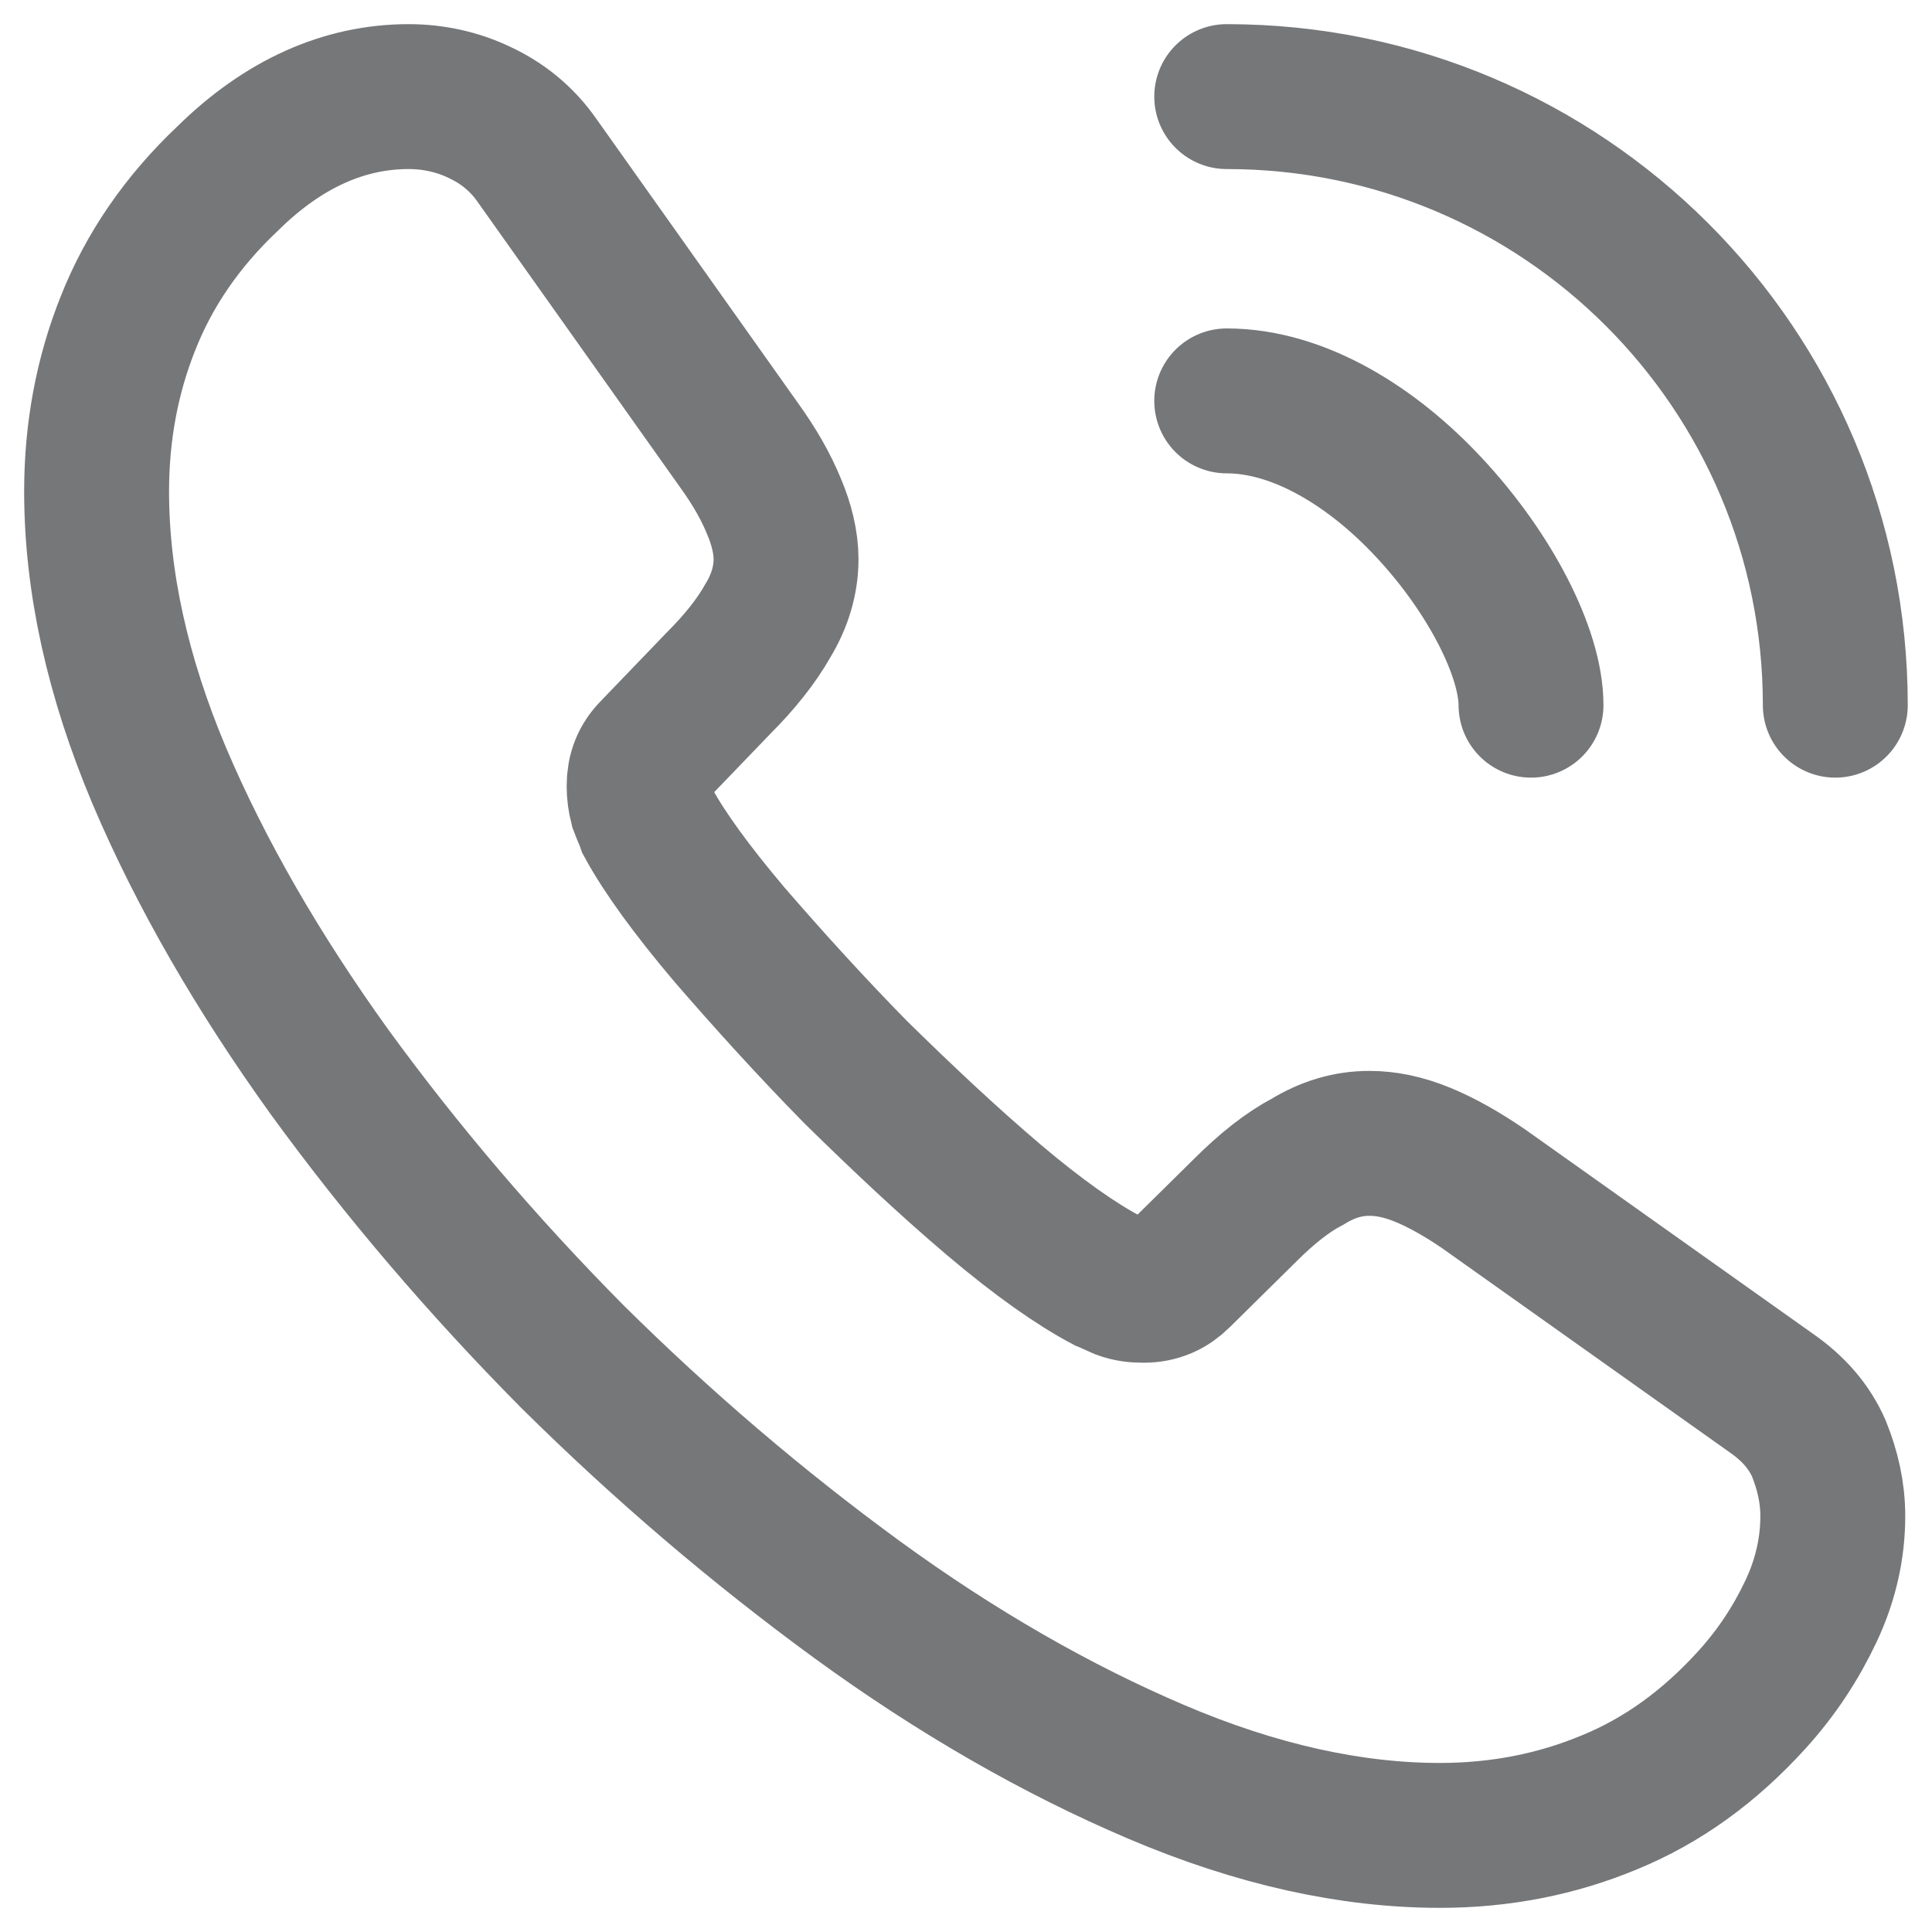
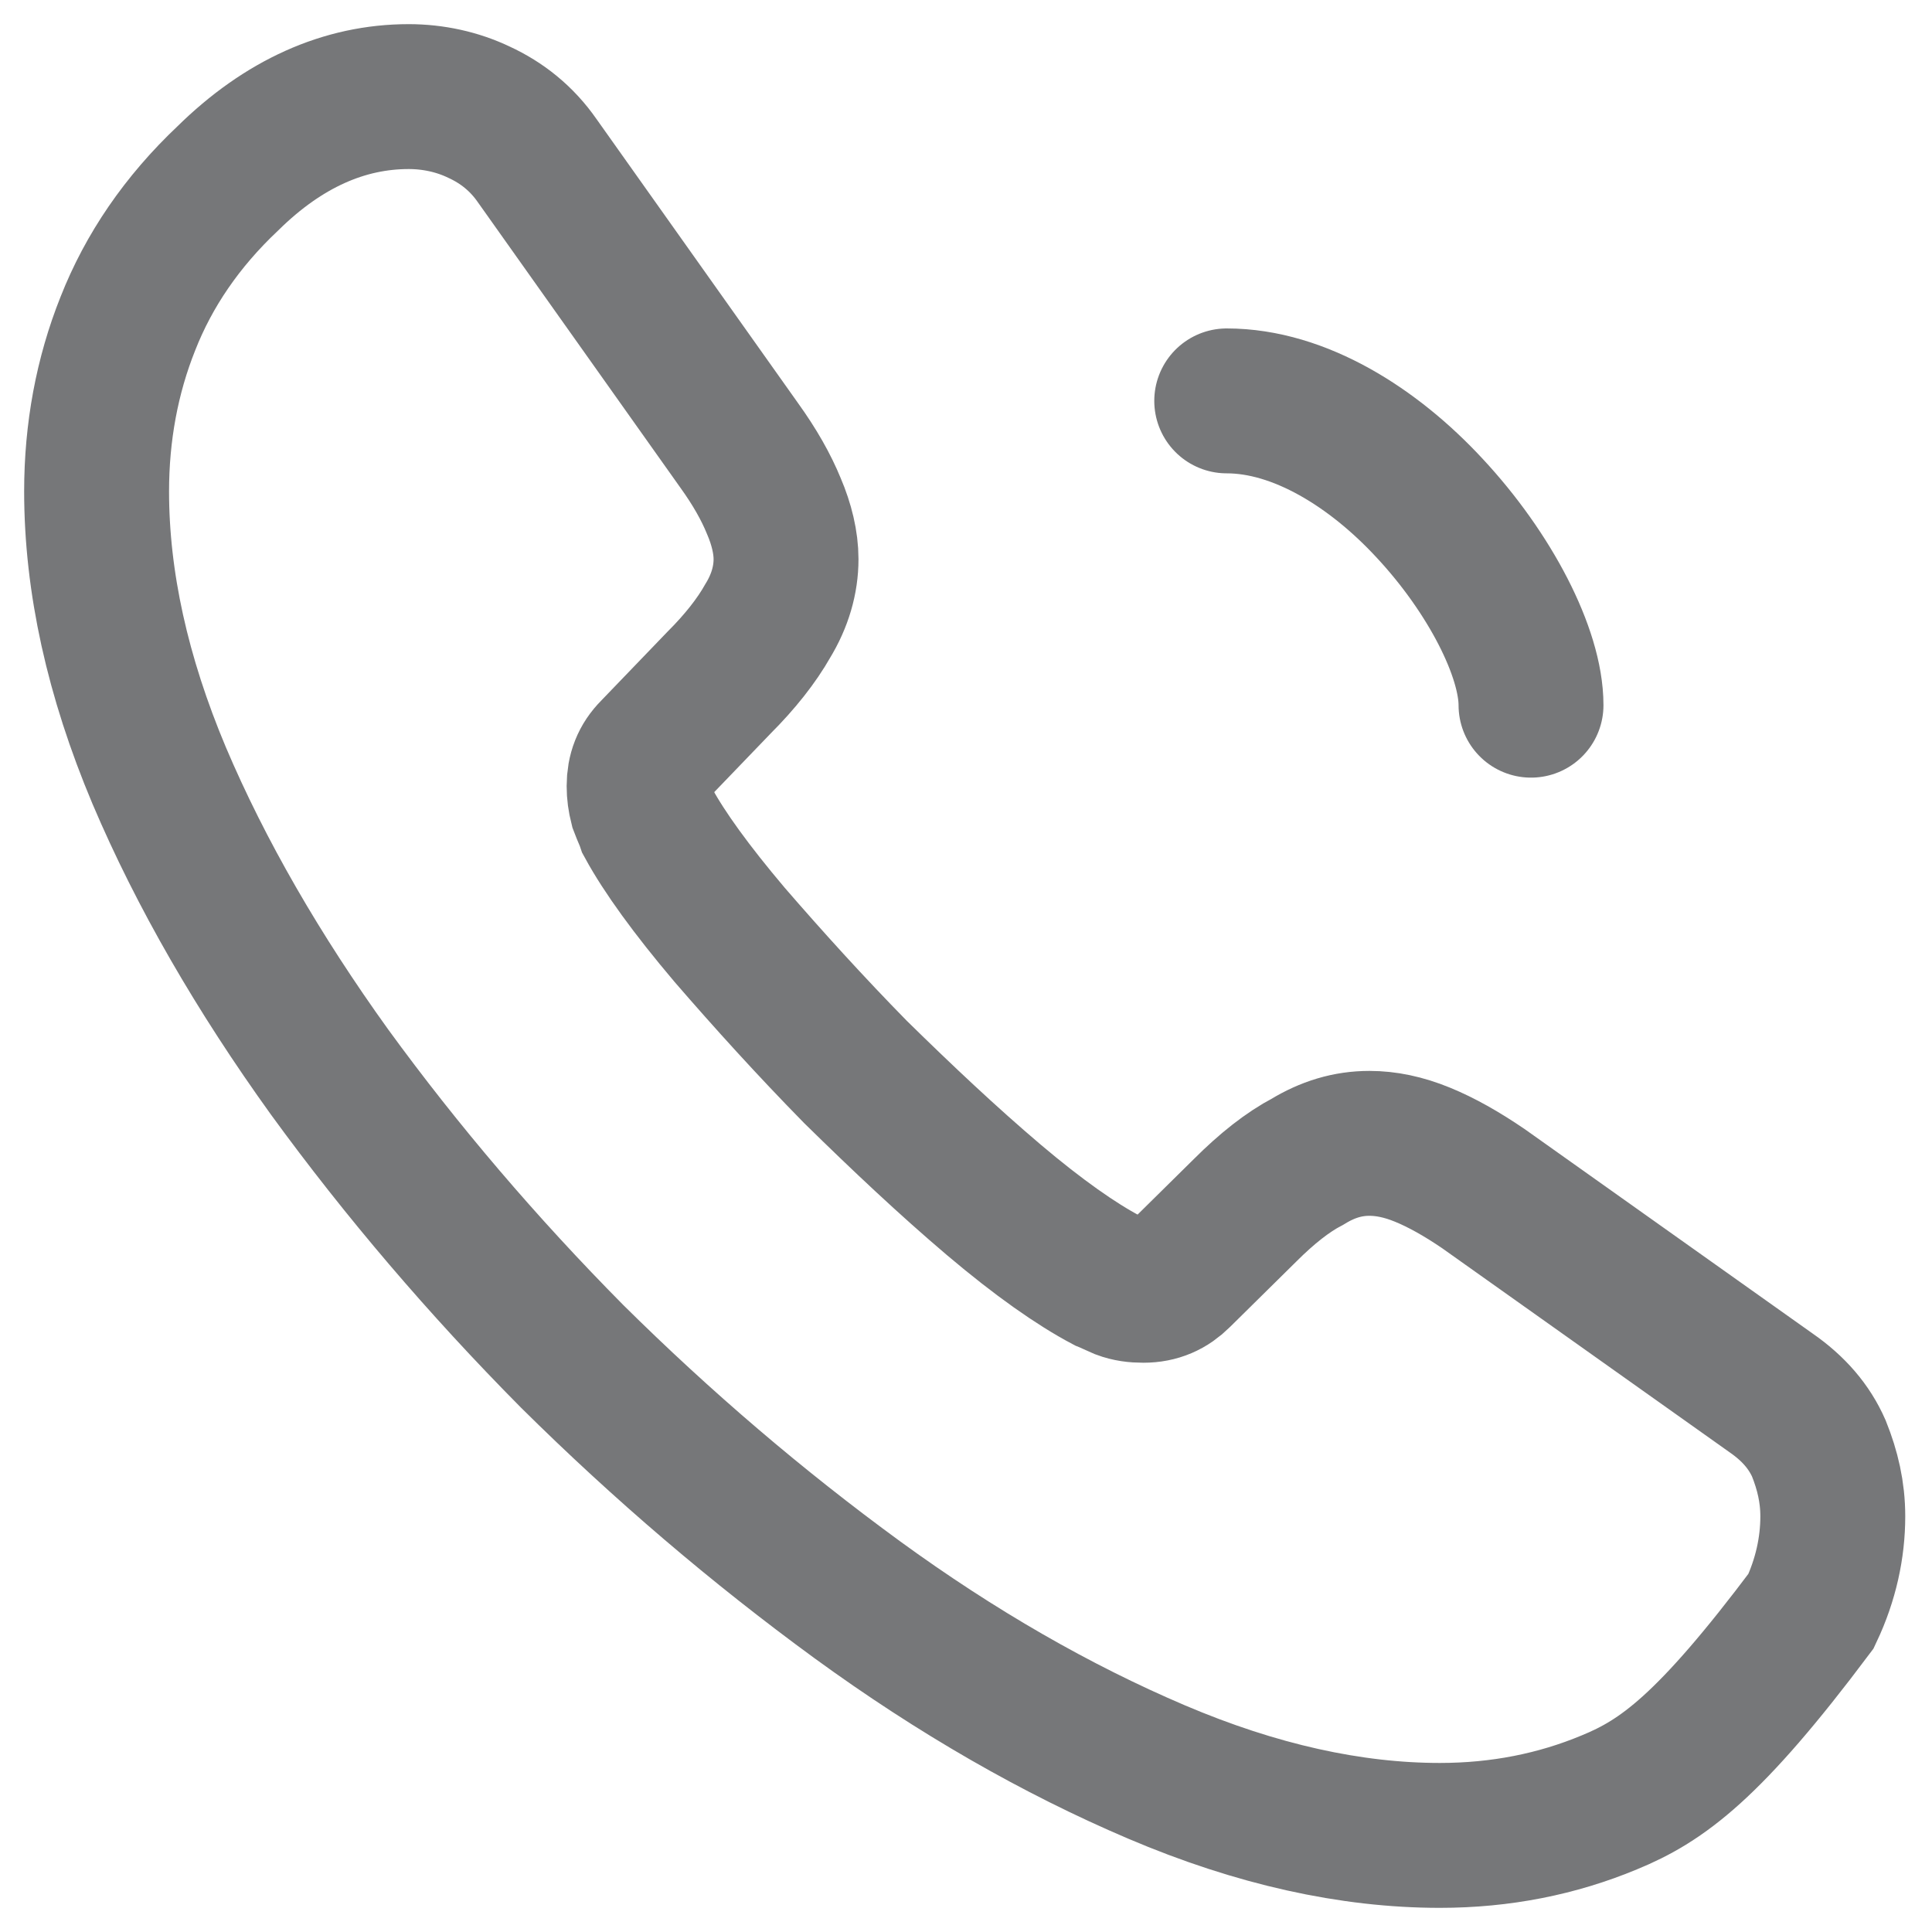
<svg xmlns="http://www.w3.org/2000/svg" width="20" height="20" viewBox="0 0 20 20" fill="none">
  <g opacity="0.6">
-     <path d="M18.973 15.697C18.973 16.021 18.901 16.354 18.748 16.678C18.595 17.002 18.397 17.308 18.136 17.596C17.695 18.082 17.209 18.433 16.66 18.658C16.12 18.883 15.535 19 14.905 19C13.987 19 13.006 18.784 11.971 18.343C10.936 17.902 9.901 17.308 8.875 16.561C7.84 15.805 6.859 14.968 5.923 14.041C4.996 13.105 4.159 12.124 3.412 11.098C2.674 10.072 2.08 9.046 1.648 8.029C1.216 7.003 1 6.022 1 5.086C1 4.474 1.108 3.889 1.324 3.349C1.54 2.8 1.882 2.296 2.359 1.846C2.935 1.279 3.565 1 4.231 1C4.483 1 4.735 1.054 4.96 1.162C5.194 1.27 5.401 1.432 5.563 1.666L7.651 4.609C7.813 4.834 7.93 5.041 8.011 5.239C8.092 5.428 8.137 5.617 8.137 5.788C8.137 6.004 8.074 6.22 7.948 6.427C7.831 6.634 7.66 6.85 7.444 7.066L6.76 7.777C6.661 7.876 6.616 7.993 6.616 8.137C6.616 8.209 6.625 8.272 6.643 8.344C6.67 8.416 6.697 8.47 6.715 8.524C6.877 8.821 7.156 9.208 7.552 9.676C7.957 10.144 8.389 10.621 8.857 11.098C9.343 11.575 9.811 12.016 10.288 12.421C10.756 12.817 11.143 13.087 11.449 13.249C11.494 13.267 11.548 13.294 11.611 13.321C11.683 13.348 11.755 13.357 11.836 13.357C11.989 13.357 12.106 13.303 12.205 13.204L12.889 12.529C13.114 12.304 13.33 12.133 13.537 12.025C13.744 11.899 13.951 11.836 14.176 11.836C14.347 11.836 14.527 11.872 14.725 11.953C14.923 12.034 15.13 12.151 15.355 12.304L18.334 14.419C18.568 14.581 18.73 14.77 18.829 14.995C18.919 15.22 18.973 15.445 18.973 15.697Z" stroke="#1A1C1F" stroke-width="1.5" stroke-miterlimit="10" />
+     <path d="M18.973 15.697C18.973 16.021 18.901 16.354 18.748 16.678C17.695 18.082 17.209 18.433 16.66 18.658C16.12 18.883 15.535 19 14.905 19C13.987 19 13.006 18.784 11.971 18.343C10.936 17.902 9.901 17.308 8.875 16.561C7.84 15.805 6.859 14.968 5.923 14.041C4.996 13.105 4.159 12.124 3.412 11.098C2.674 10.072 2.08 9.046 1.648 8.029C1.216 7.003 1 6.022 1 5.086C1 4.474 1.108 3.889 1.324 3.349C1.54 2.8 1.882 2.296 2.359 1.846C2.935 1.279 3.565 1 4.231 1C4.483 1 4.735 1.054 4.96 1.162C5.194 1.27 5.401 1.432 5.563 1.666L7.651 4.609C7.813 4.834 7.93 5.041 8.011 5.239C8.092 5.428 8.137 5.617 8.137 5.788C8.137 6.004 8.074 6.22 7.948 6.427C7.831 6.634 7.66 6.85 7.444 7.066L6.76 7.777C6.661 7.876 6.616 7.993 6.616 8.137C6.616 8.209 6.625 8.272 6.643 8.344C6.67 8.416 6.697 8.47 6.715 8.524C6.877 8.821 7.156 9.208 7.552 9.676C7.957 10.144 8.389 10.621 8.857 11.098C9.343 11.575 9.811 12.016 10.288 12.421C10.756 12.817 11.143 13.087 11.449 13.249C11.494 13.267 11.548 13.294 11.611 13.321C11.683 13.348 11.755 13.357 11.836 13.357C11.989 13.357 12.106 13.303 12.205 13.204L12.889 12.529C13.114 12.304 13.33 12.133 13.537 12.025C13.744 11.899 13.951 11.836 14.176 11.836C14.347 11.836 14.527 11.872 14.725 11.953C14.923 12.034 15.13 12.151 15.355 12.304L18.334 14.419C18.568 14.581 18.73 14.77 18.829 14.995C18.919 15.22 18.973 15.445 18.973 15.697Z" stroke="#1A1C1F" stroke-width="1.5" stroke-miterlimit="10" />
    <path d="M15.849 7.3C15.849 6.76 15.426 5.932 14.796 5.257C14.22 4.636 13.455 4.15 12.699 4.15" stroke="#1A1C1F" stroke-width="1.5" stroke-linecap="round" stroke-linejoin="round" />
-     <path d="M18.999 7.3C18.999 3.817 16.182 1 12.699 1" stroke="#1A1C1F" stroke-width="1.5" stroke-linecap="round" stroke-linejoin="round" />
  </g>
</svg>